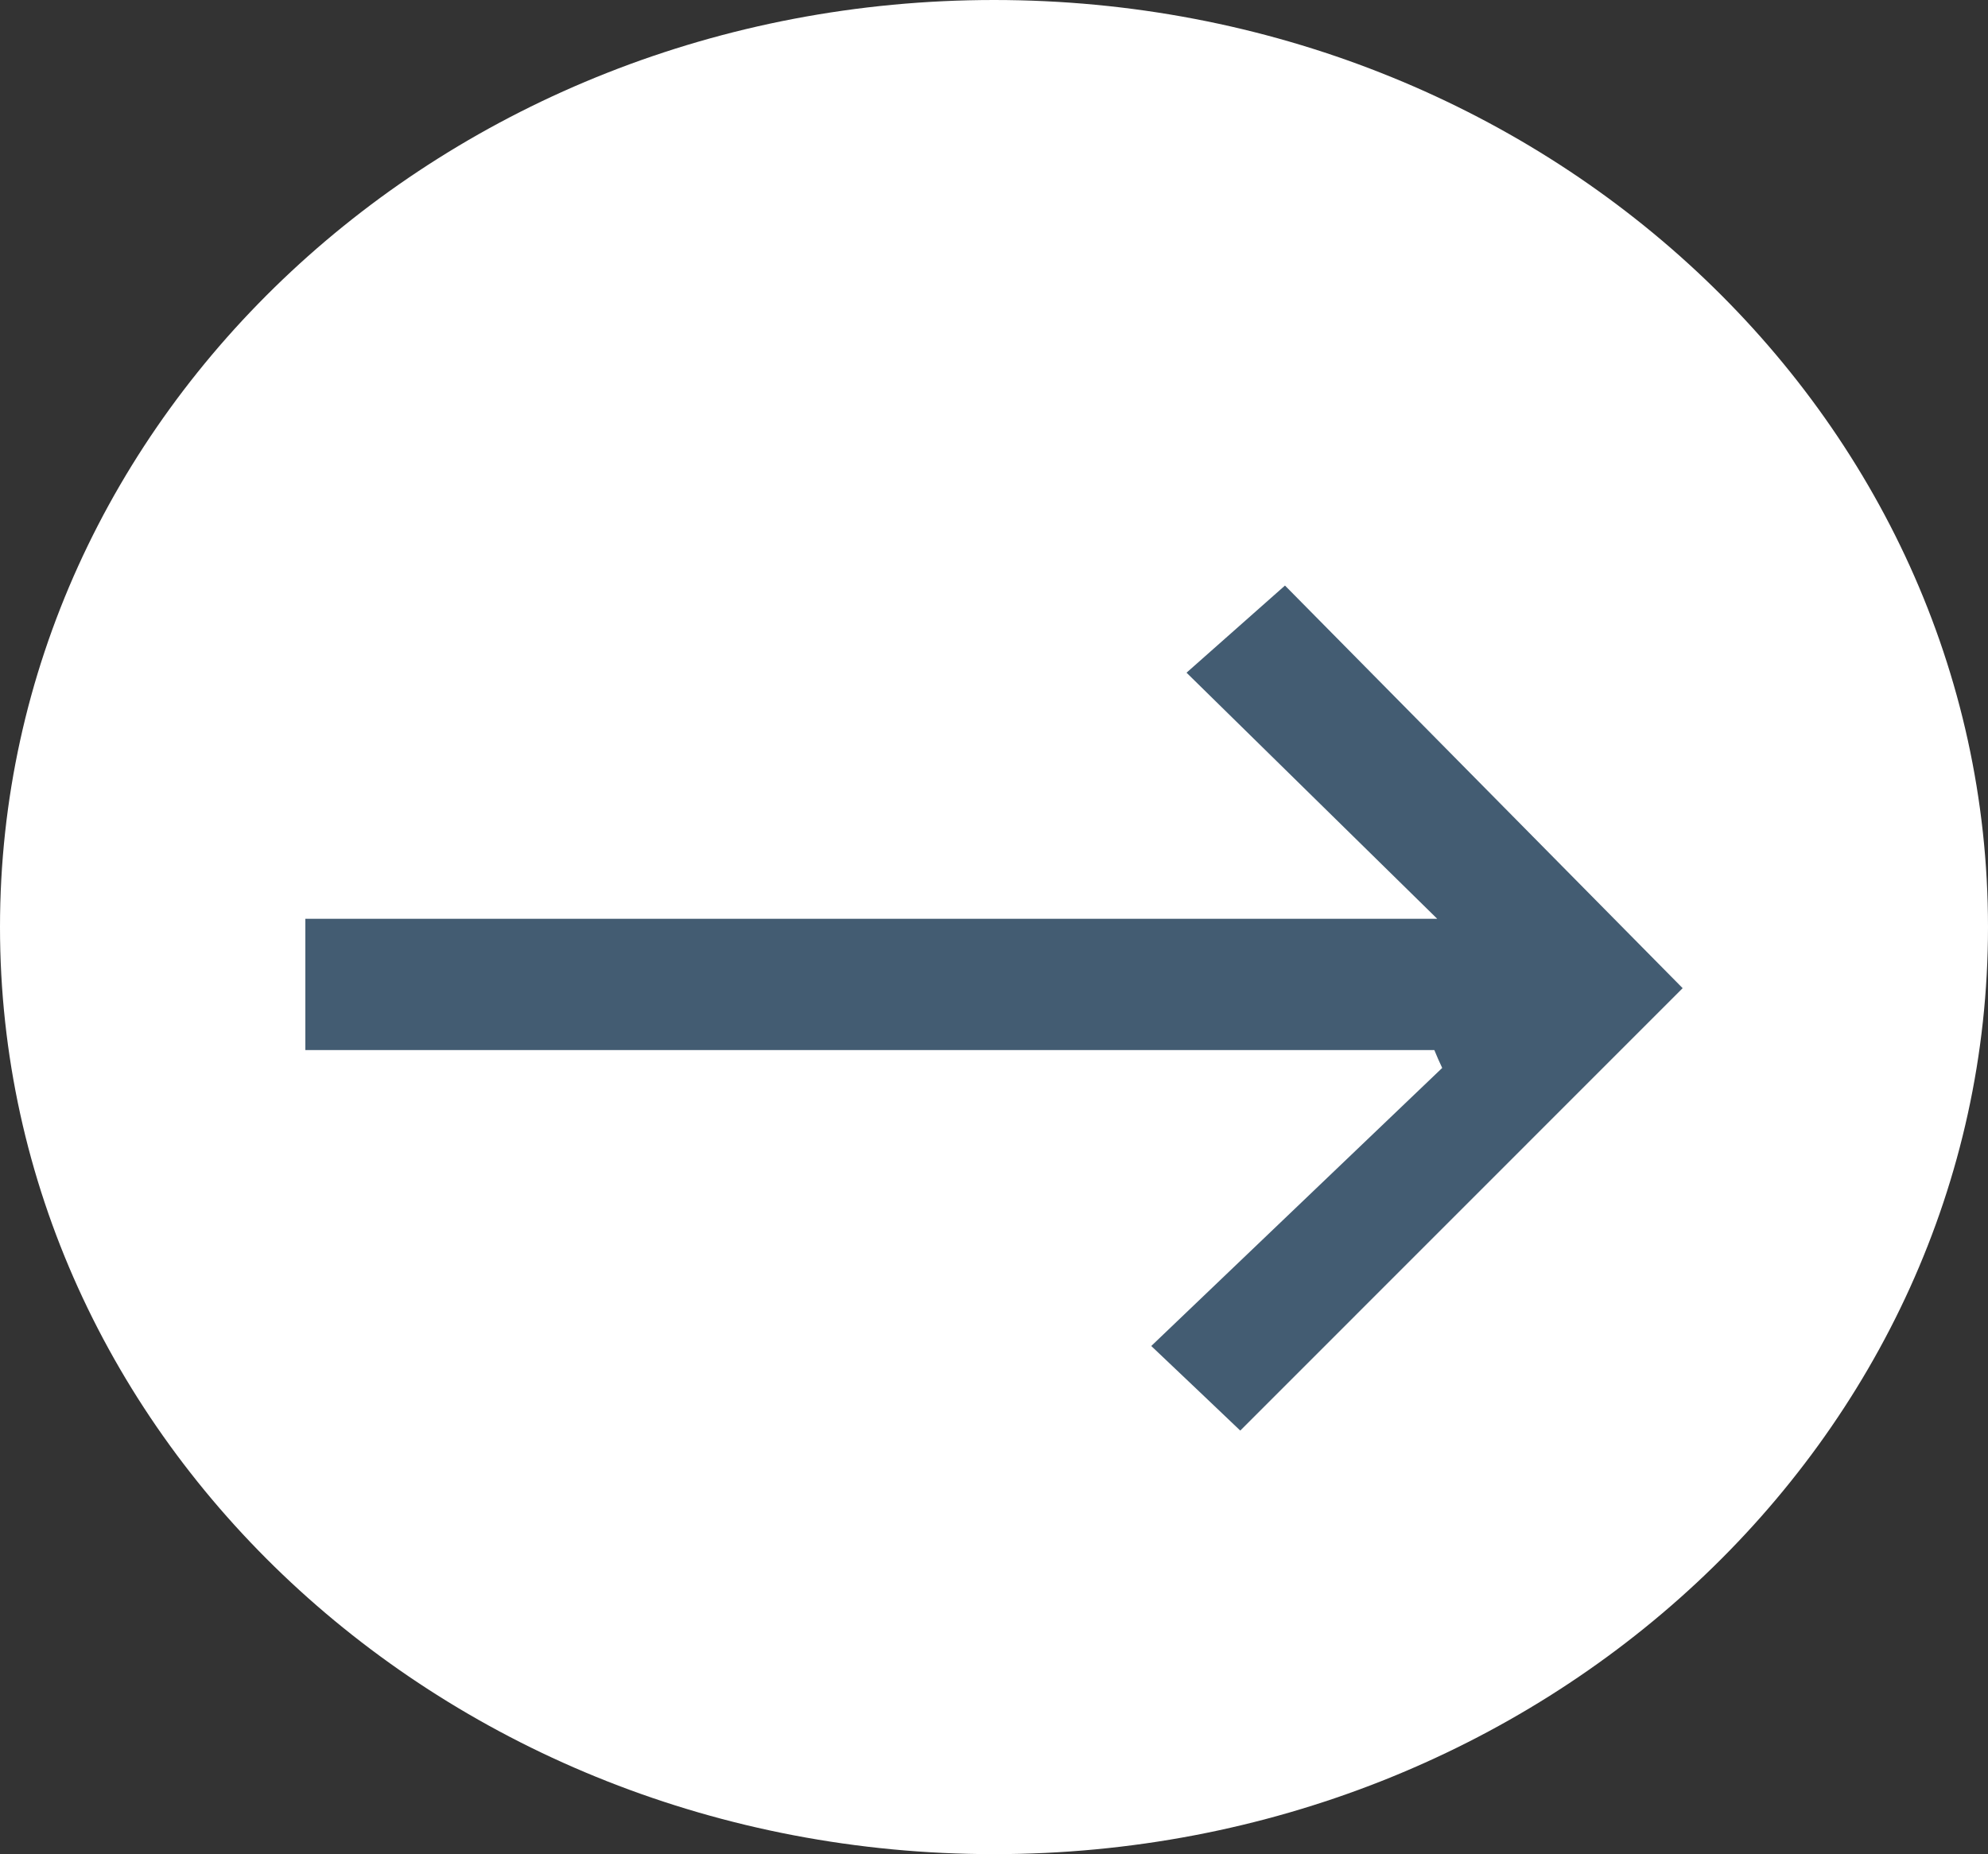
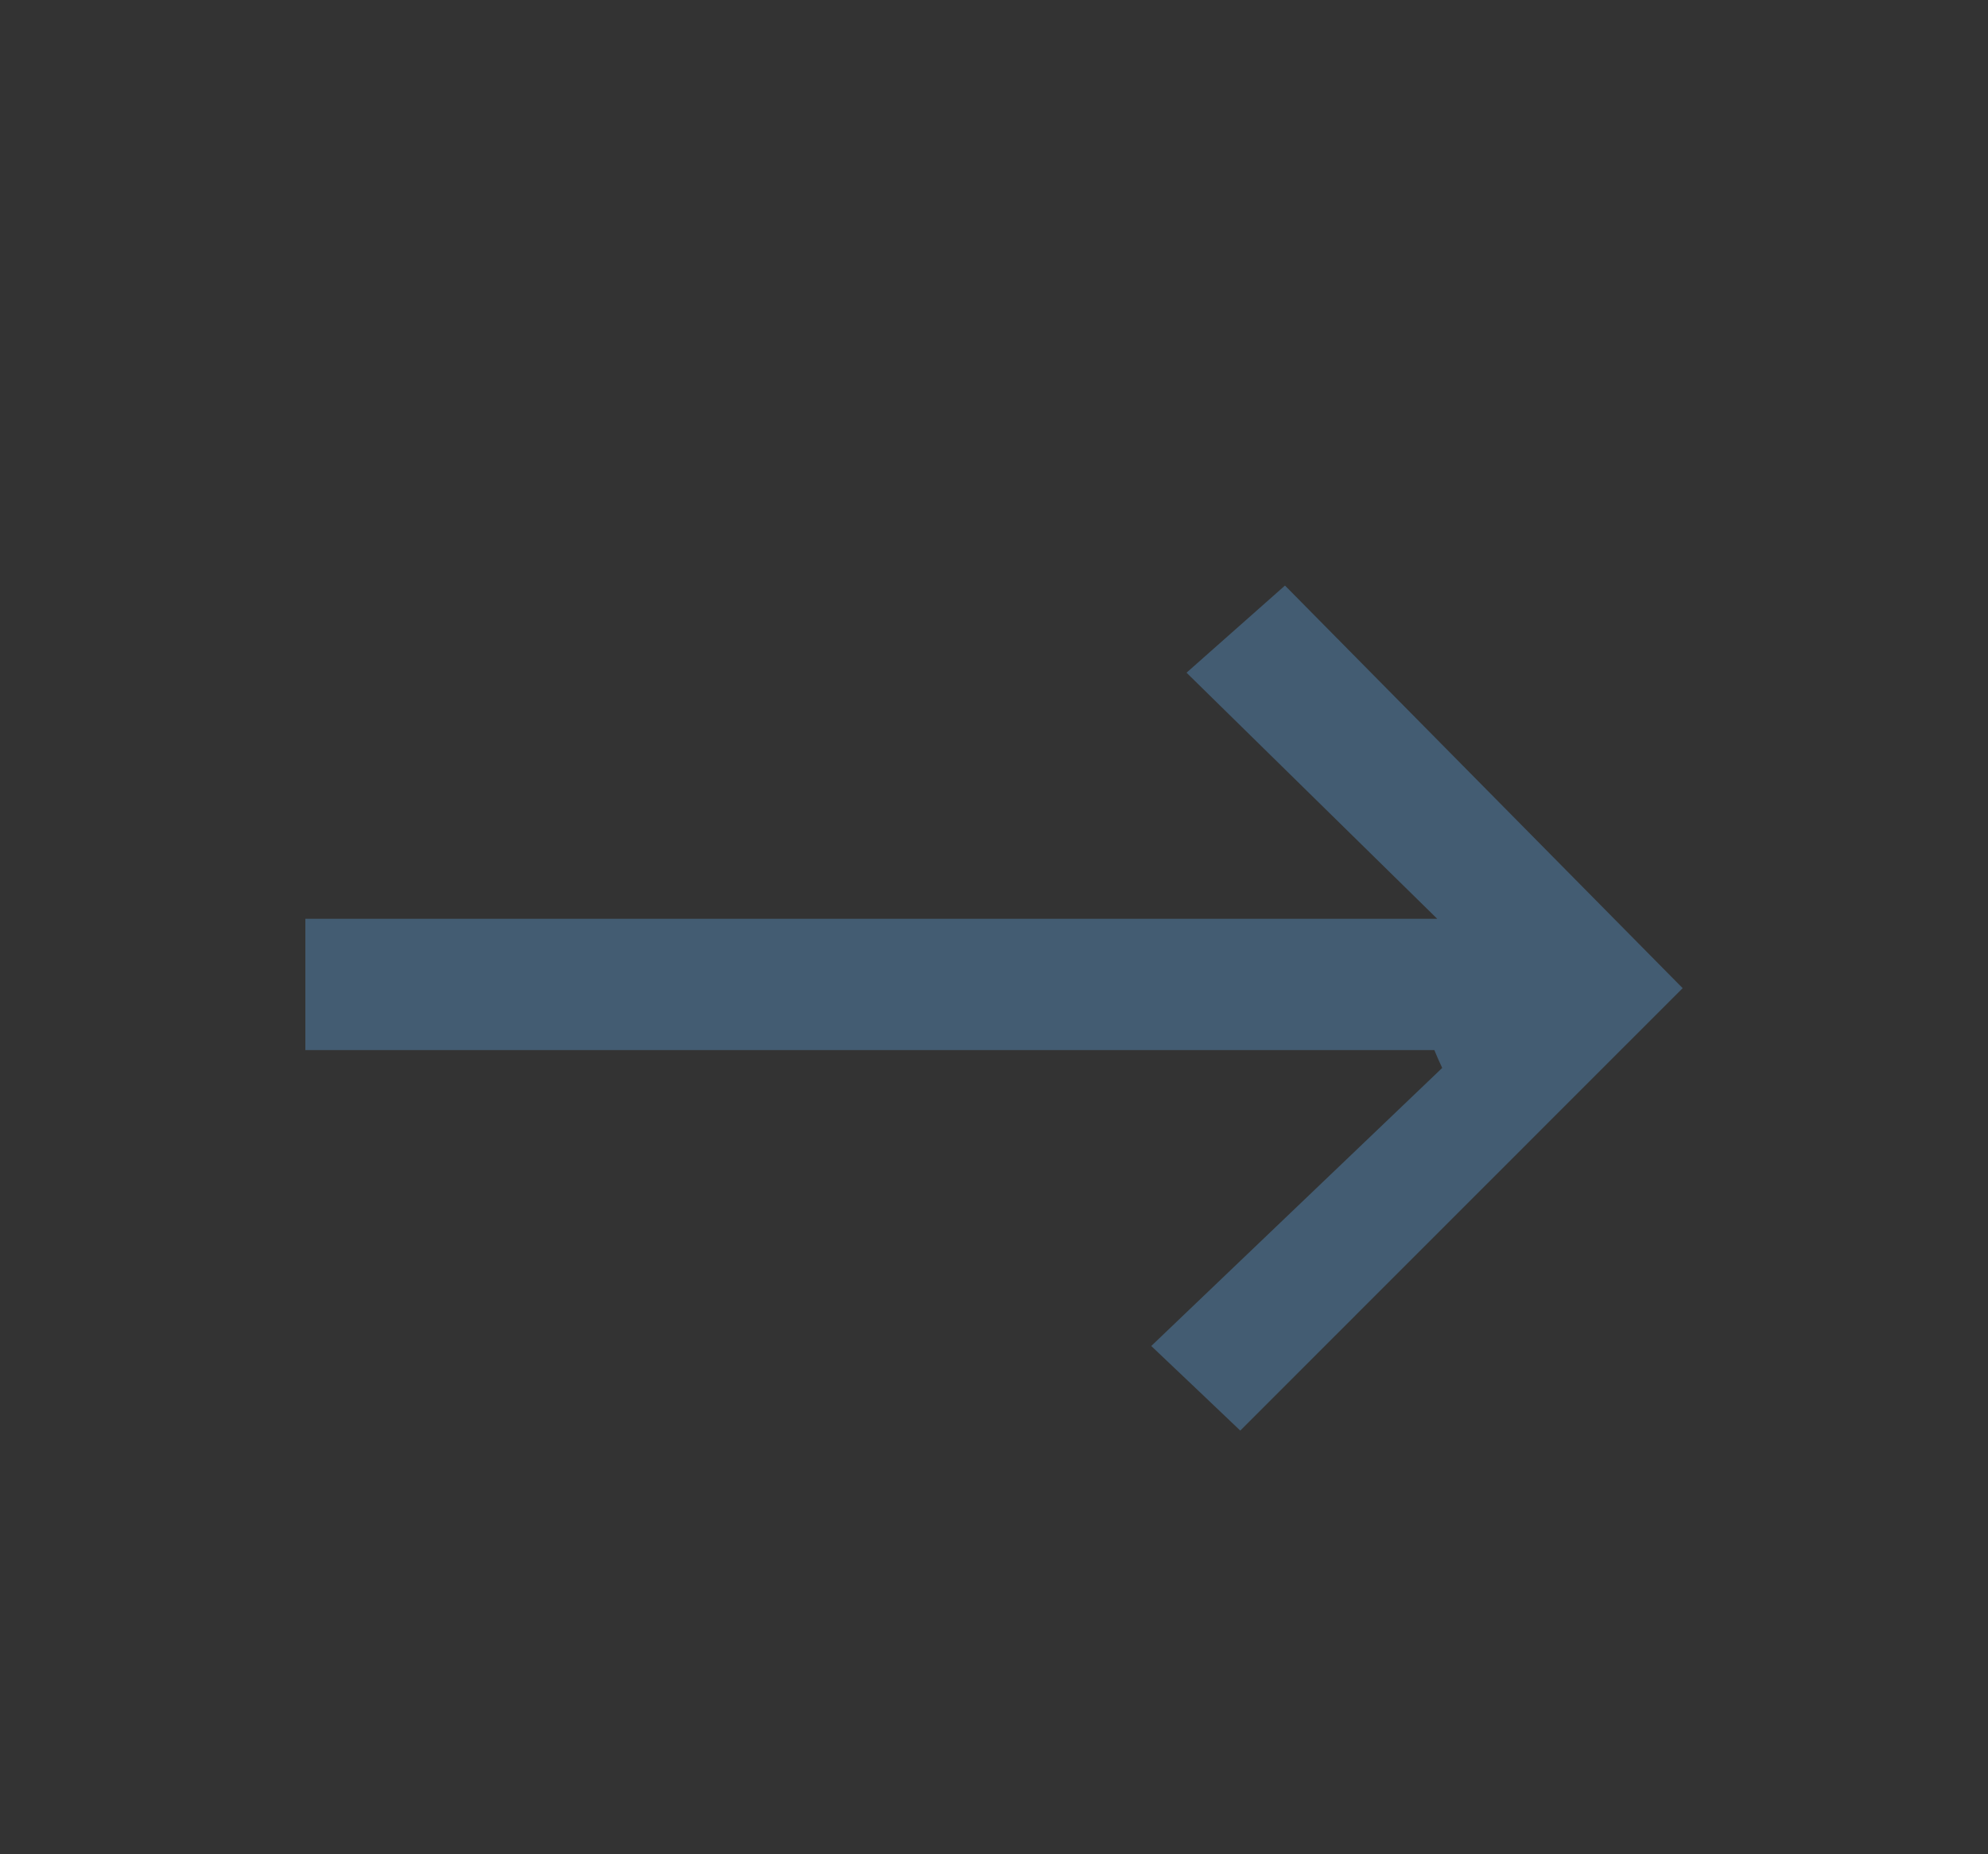
<svg xmlns="http://www.w3.org/2000/svg" width="28.855" height="26.917" viewBox="0 0 28.855 26.917">
  <rect x="0" y="0" width="28.855" height="26.917" fill="#333333" stroke="none" />
  <g id="Group_86" data-name="Group 86" transform="translate(0)">
-     <path id="Path_251" data-name="Path 251" d="M1045.572,38.177c0,7.433-6.46,13.459-14.427,13.459s-14.428-6.026-14.428-13.459,6.46-13.459,14.428-13.459S1045.572,30.744,1045.572,38.177Z" transform="translate(-1016.717 -24.718)" fill="#fff" />
    <path id="Path_252" data-name="Path 252" d="M1019.982,35.819h16.429c-1.276-1.253-2.449-2.405-3.639-3.573l1.429-1.265,5.772,5.845q-3.07,3.07-6.421,6.423c-.361-.345-.779-.741-1.292-1.228l4.223-4.037c-.041-.086-.079-.172-.114-.259h-16.387Z" transform="translate(-1015.55 -22.48)" fill="#435c72" />
  </g>
</svg>